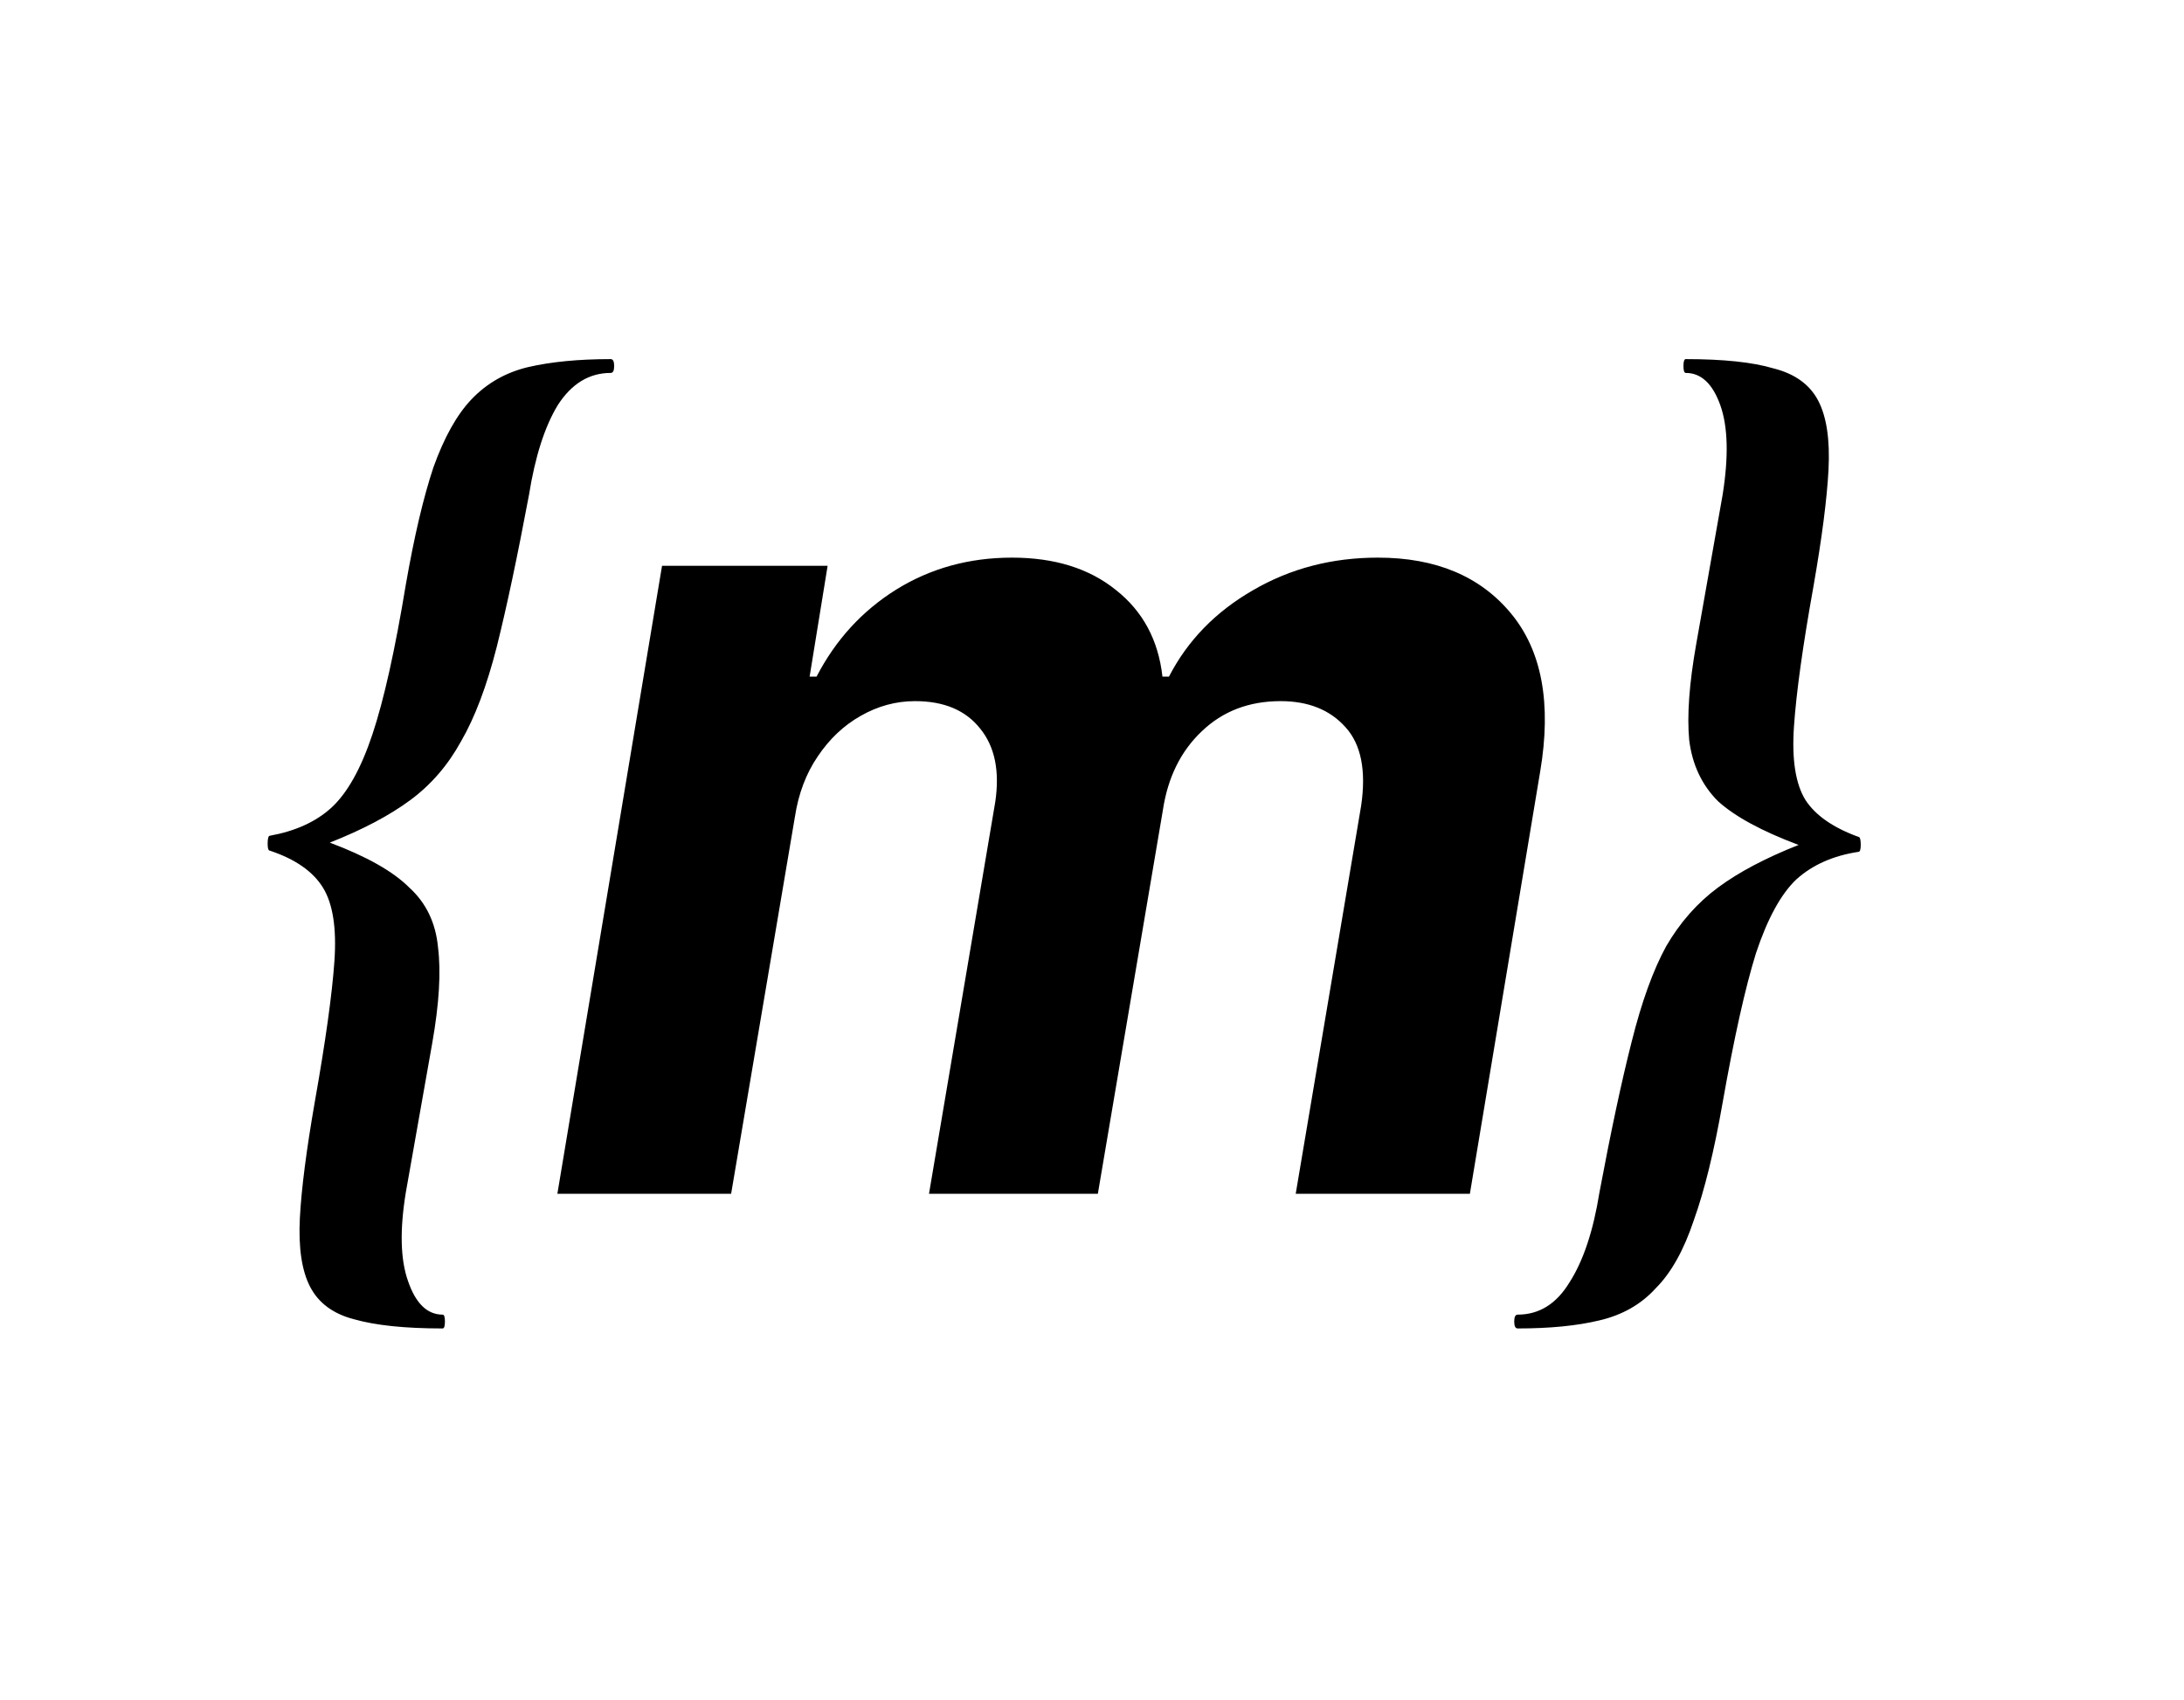
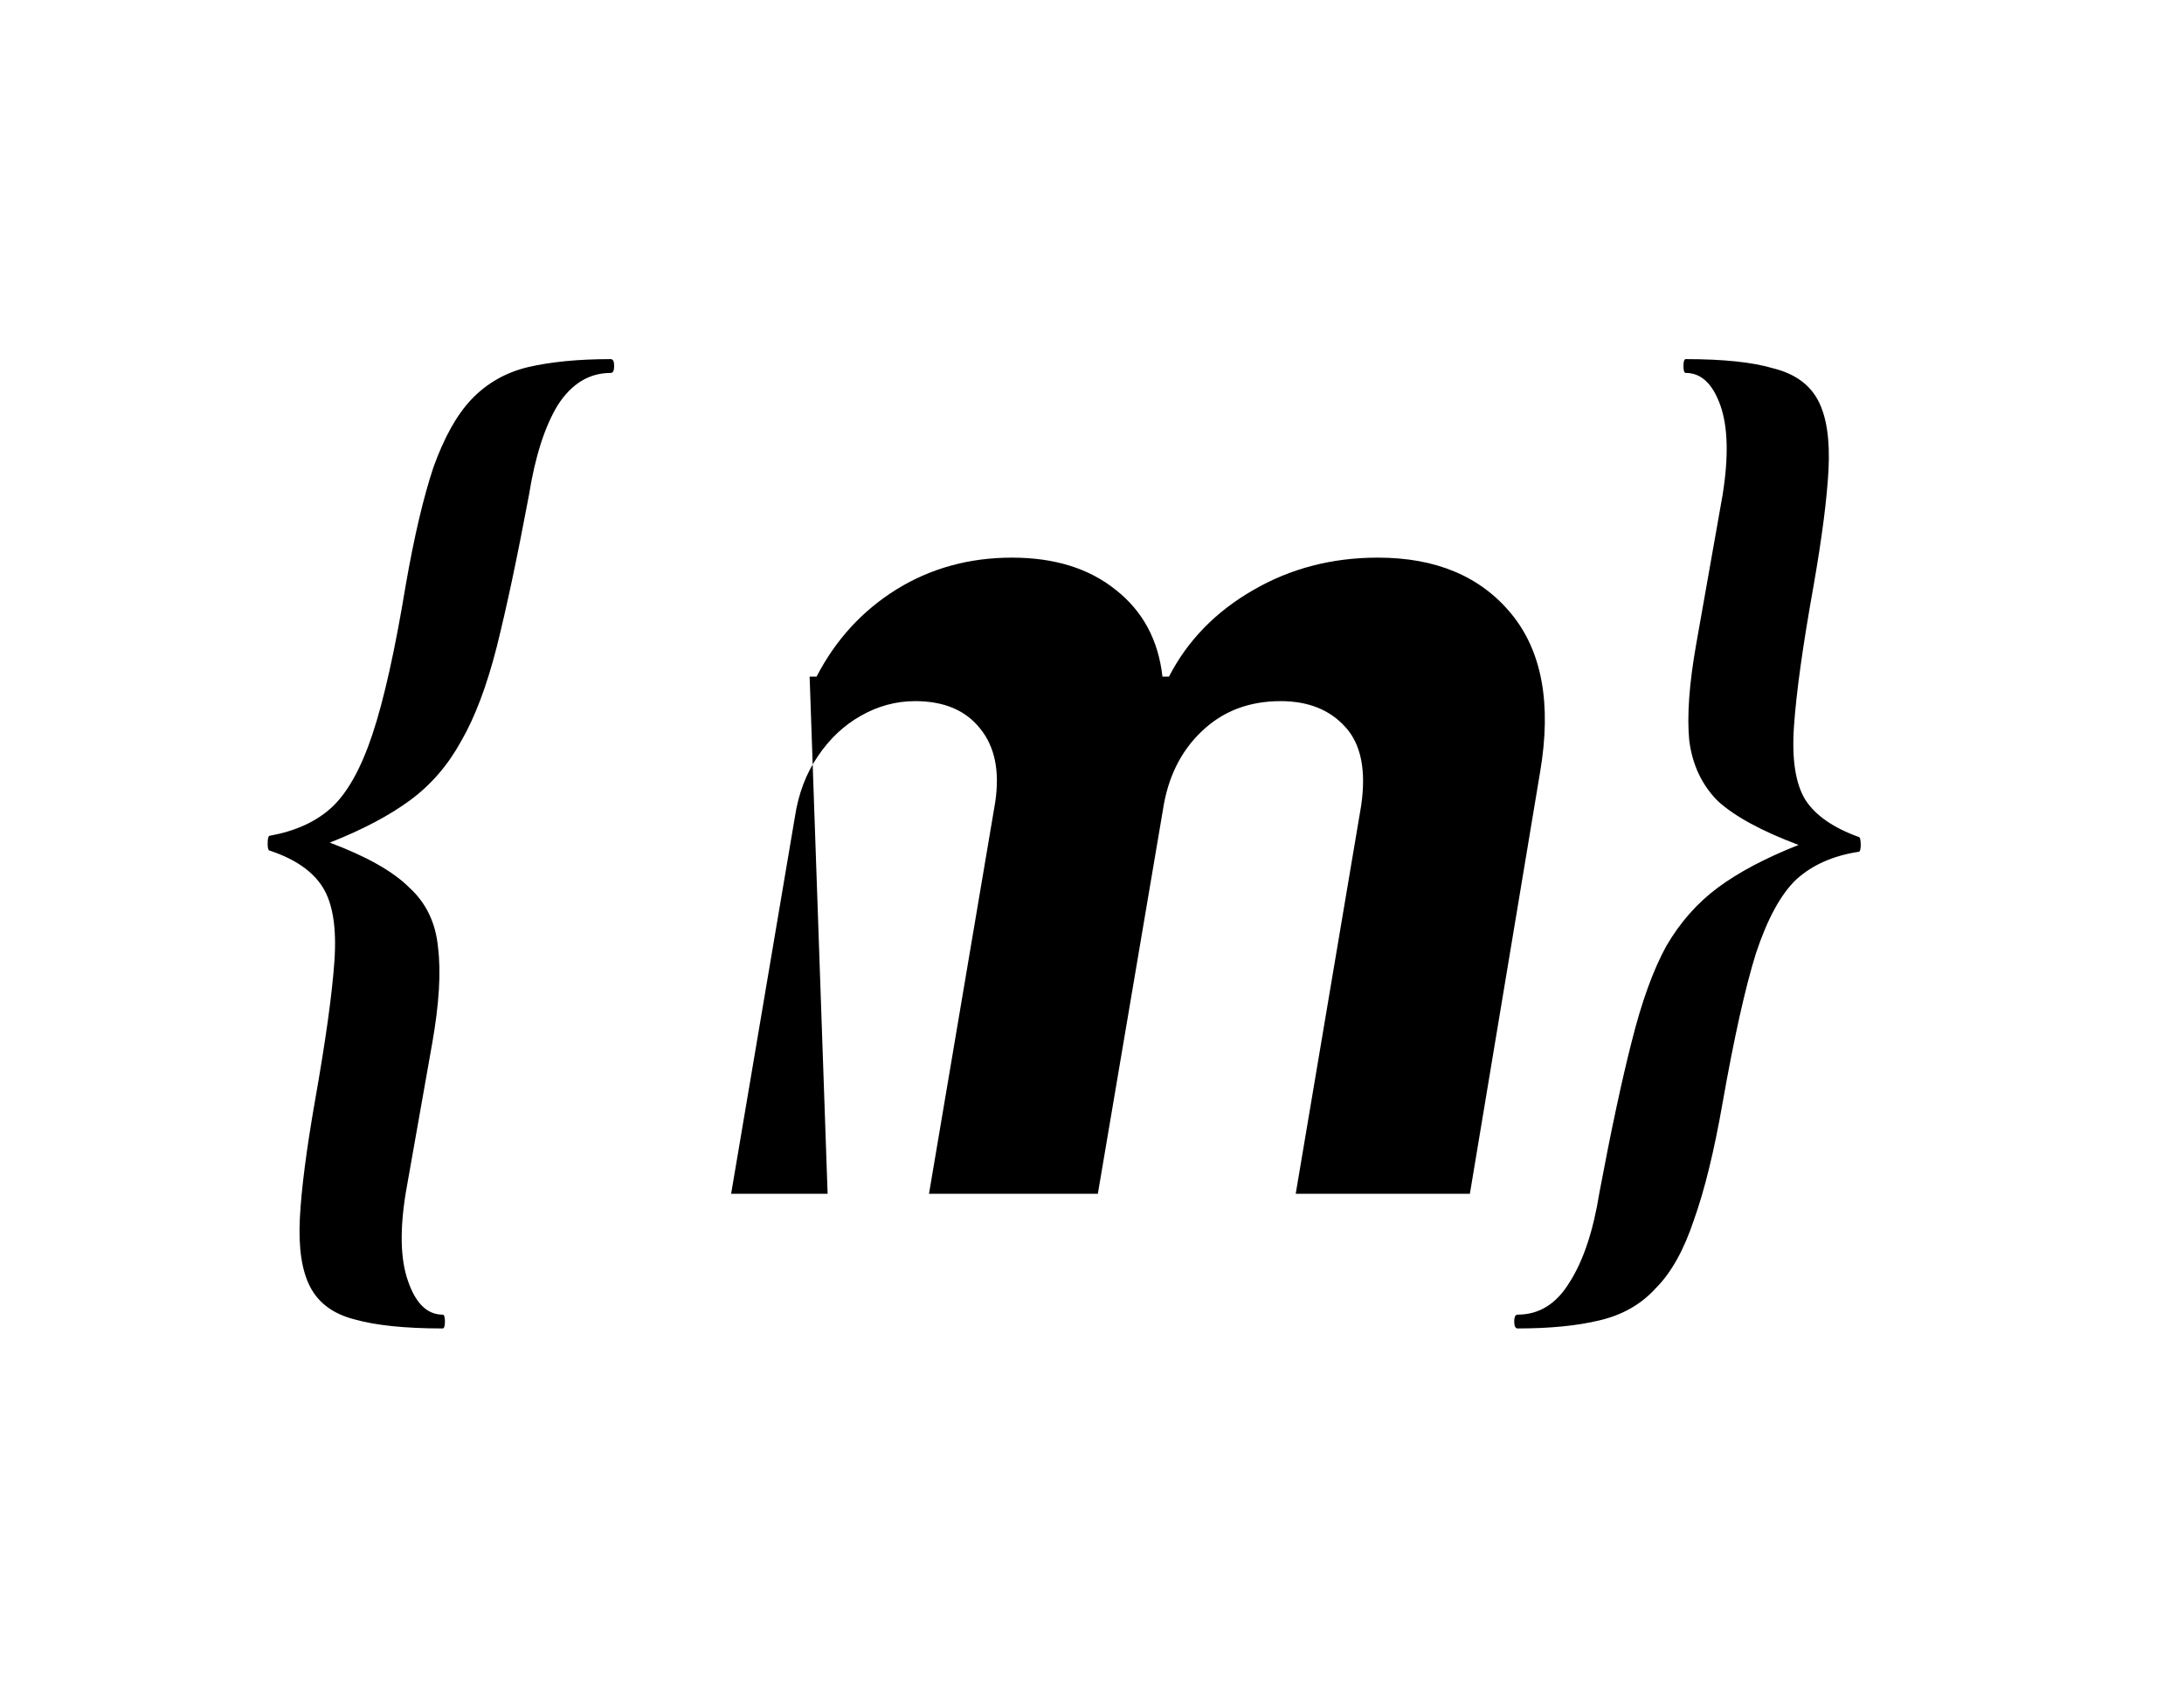
<svg xmlns="http://www.w3.org/2000/svg" width="397" height="309" viewBox="0 0 397 309" fill="none">
-   <path d="M80.46 241.485C73.623 241.485 68.252 240.927 64.346 239.811C60.579 238.834 57.928 236.881 56.393 233.951C54.859 231.021 54.231 226.836 54.51 221.395C54.789 216.093 55.696 209.048 57.23 200.258C59.184 189.237 60.37 180.726 60.788 174.727C61.207 168.728 60.509 164.264 58.695 161.334C56.882 158.404 53.673 156.172 49.069 154.637C48.79 154.637 48.65 154.219 48.65 153.382C48.65 152.405 48.79 151.917 49.069 151.917C53.673 151.08 57.37 149.406 60.16 146.894C63.09 144.244 65.601 139.779 67.694 133.501C69.787 127.223 71.81 118.154 73.763 106.296C75.297 97.506 76.972 90.391 78.785 84.95C80.739 79.509 83.04 75.393 85.691 72.603C88.481 69.673 91.9 67.72 95.945 66.743C100.131 65.767 105.153 65.279 111.013 65.279C111.432 65.279 111.641 65.697 111.641 66.534C111.641 67.371 111.432 67.79 111.013 67.79C107.107 67.79 103.898 69.743 101.387 73.65C99.015 77.556 97.271 82.997 96.155 89.973C94.062 101.134 92.109 110.342 90.295 117.596C88.481 124.712 86.319 130.432 83.808 134.757C81.436 139.081 78.367 142.639 74.6 145.429C70.833 148.22 65.95 150.801 59.951 153.172C66.648 155.684 71.461 158.404 74.391 161.334C77.46 164.124 79.204 167.752 79.622 172.216C80.18 176.68 79.832 182.47 78.576 189.586C77.32 196.701 75.716 205.769 73.763 216.791C72.647 223.627 72.786 228.998 74.181 232.905C75.576 236.95 77.669 238.973 80.46 238.973C80.739 238.973 80.878 239.392 80.878 240.229C80.878 241.066 80.739 241.485 80.46 241.485ZM101.319 217L120.343 102.852H150.441L147.171 122.992H148.434C151.902 116.303 156.733 111.027 162.926 107.163C169.168 103.298 176.179 101.366 183.957 101.366C191.686 101.366 197.978 103.323 202.833 107.237C207.738 111.101 210.562 116.353 211.305 122.992H212.494C215.863 116.452 220.941 111.225 227.728 107.311C234.516 103.348 242.096 101.366 250.469 101.366C261.021 101.366 269.097 104.76 274.695 111.547C280.294 118.335 282.053 127.896 279.972 140.233L267.19 217H235.531L247.422 146.475C248.363 140.084 247.422 135.328 244.598 132.207C241.774 129.036 237.835 127.451 232.782 127.451C227.035 127.451 222.254 129.284 218.439 132.95C214.624 136.566 212.271 141.347 211.379 147.293L199.563 217H168.871L180.91 145.806C181.752 140.158 180.836 135.699 178.16 132.43C175.534 129.11 171.596 127.451 166.344 127.451C162.876 127.451 159.582 128.342 156.46 130.126C153.389 131.86 150.788 134.312 148.657 137.483C146.527 140.604 145.14 144.27 144.496 148.482L132.902 217H101.319ZM306.431 65.279C313.267 65.279 318.569 65.837 322.336 66.953C326.242 67.929 328.963 69.883 330.497 72.812C332.032 75.742 332.66 79.928 332.381 85.369C332.102 90.67 331.195 97.716 329.66 106.505C327.707 117.387 326.521 125.897 326.103 132.036C325.684 138.035 326.382 142.5 328.195 145.429C330.009 148.22 333.218 150.452 337.822 152.126C338.101 152.126 338.24 152.614 338.24 153.591C338.24 154.428 338.101 154.847 337.822 154.847C333.218 155.544 329.451 157.218 326.521 159.869C323.731 162.52 321.289 166.984 319.197 173.262C317.243 179.541 315.22 188.609 313.128 200.468C311.593 209.257 309.849 216.372 307.896 221.813C306.082 227.254 303.78 231.37 300.99 234.16C298.339 237.09 294.921 239.043 290.736 240.02C286.69 240.996 281.737 241.485 275.878 241.485C275.459 241.485 275.25 241.066 275.25 240.229C275.25 239.392 275.459 238.973 275.878 238.973C279.784 238.973 282.923 237.02 285.295 233.114C287.806 229.207 289.62 223.766 290.736 216.791C292.829 205.63 294.782 196.491 296.595 189.376C298.409 182.122 300.502 176.332 302.874 172.007C305.385 167.682 308.524 164.124 312.291 161.334C316.058 158.544 320.941 155.963 326.94 153.591C320.243 151.08 315.36 148.429 312.291 145.639C309.361 142.709 307.617 139.012 307.059 134.547C306.64 130.083 307.059 124.293 308.315 117.178C309.57 110.063 311.175 100.994 313.128 89.973C314.244 82.997 314.104 77.556 312.709 73.65C311.314 69.743 309.221 67.79 306.431 67.79C306.152 67.79 306.013 67.371 306.013 66.534C306.013 65.697 306.152 65.279 306.431 65.279Z" fill="black" />
+   <path d="M80.46 241.485C73.623 241.485 68.252 240.927 64.346 239.811C60.579 238.834 57.928 236.881 56.393 233.951C54.859 231.021 54.231 226.836 54.51 221.395C54.789 216.093 55.696 209.048 57.23 200.258C59.184 189.237 60.37 180.726 60.788 174.727C61.207 168.728 60.509 164.264 58.695 161.334C56.882 158.404 53.673 156.172 49.069 154.637C48.79 154.637 48.65 154.219 48.65 153.382C48.65 152.405 48.79 151.917 49.069 151.917C53.673 151.08 57.37 149.406 60.16 146.894C63.09 144.244 65.601 139.779 67.694 133.501C69.787 127.223 71.81 118.154 73.763 106.296C75.297 97.506 76.972 90.391 78.785 84.95C80.739 79.509 83.04 75.393 85.691 72.603C88.481 69.673 91.9 67.72 95.945 66.743C100.131 65.767 105.153 65.279 111.013 65.279C111.432 65.279 111.641 65.697 111.641 66.534C111.641 67.371 111.432 67.79 111.013 67.79C107.107 67.79 103.898 69.743 101.387 73.65C99.015 77.556 97.271 82.997 96.155 89.973C94.062 101.134 92.109 110.342 90.295 117.596C88.481 124.712 86.319 130.432 83.808 134.757C81.436 139.081 78.367 142.639 74.6 145.429C70.833 148.22 65.95 150.801 59.951 153.172C66.648 155.684 71.461 158.404 74.391 161.334C77.46 164.124 79.204 167.752 79.622 172.216C80.18 176.68 79.832 182.47 78.576 189.586C77.32 196.701 75.716 205.769 73.763 216.791C72.647 223.627 72.786 228.998 74.181 232.905C75.576 236.95 77.669 238.973 80.46 238.973C80.739 238.973 80.878 239.392 80.878 240.229C80.878 241.066 80.739 241.485 80.46 241.485ZM101.319 217H150.441L147.171 122.992H148.434C151.902 116.303 156.733 111.027 162.926 107.163C169.168 103.298 176.179 101.366 183.957 101.366C191.686 101.366 197.978 103.323 202.833 107.237C207.738 111.101 210.562 116.353 211.305 122.992H212.494C215.863 116.452 220.941 111.225 227.728 107.311C234.516 103.348 242.096 101.366 250.469 101.366C261.021 101.366 269.097 104.76 274.695 111.547C280.294 118.335 282.053 127.896 279.972 140.233L267.19 217H235.531L247.422 146.475C248.363 140.084 247.422 135.328 244.598 132.207C241.774 129.036 237.835 127.451 232.782 127.451C227.035 127.451 222.254 129.284 218.439 132.95C214.624 136.566 212.271 141.347 211.379 147.293L199.563 217H168.871L180.91 145.806C181.752 140.158 180.836 135.699 178.16 132.43C175.534 129.11 171.596 127.451 166.344 127.451C162.876 127.451 159.582 128.342 156.46 130.126C153.389 131.86 150.788 134.312 148.657 137.483C146.527 140.604 145.14 144.27 144.496 148.482L132.902 217H101.319ZM306.431 65.279C313.267 65.279 318.569 65.837 322.336 66.953C326.242 67.929 328.963 69.883 330.497 72.812C332.032 75.742 332.66 79.928 332.381 85.369C332.102 90.67 331.195 97.716 329.66 106.505C327.707 117.387 326.521 125.897 326.103 132.036C325.684 138.035 326.382 142.5 328.195 145.429C330.009 148.22 333.218 150.452 337.822 152.126C338.101 152.126 338.24 152.614 338.24 153.591C338.24 154.428 338.101 154.847 337.822 154.847C333.218 155.544 329.451 157.218 326.521 159.869C323.731 162.52 321.289 166.984 319.197 173.262C317.243 179.541 315.22 188.609 313.128 200.468C311.593 209.257 309.849 216.372 307.896 221.813C306.082 227.254 303.78 231.37 300.99 234.16C298.339 237.09 294.921 239.043 290.736 240.02C286.69 240.996 281.737 241.485 275.878 241.485C275.459 241.485 275.25 241.066 275.25 240.229C275.25 239.392 275.459 238.973 275.878 238.973C279.784 238.973 282.923 237.02 285.295 233.114C287.806 229.207 289.62 223.766 290.736 216.791C292.829 205.63 294.782 196.491 296.595 189.376C298.409 182.122 300.502 176.332 302.874 172.007C305.385 167.682 308.524 164.124 312.291 161.334C316.058 158.544 320.941 155.963 326.94 153.591C320.243 151.08 315.36 148.429 312.291 145.639C309.361 142.709 307.617 139.012 307.059 134.547C306.64 130.083 307.059 124.293 308.315 117.178C309.57 110.063 311.175 100.994 313.128 89.973C314.244 82.997 314.104 77.556 312.709 73.65C311.314 69.743 309.221 67.79 306.431 67.79C306.152 67.79 306.013 67.371 306.013 66.534C306.013 65.697 306.152 65.279 306.431 65.279Z" fill="black" />
</svg>